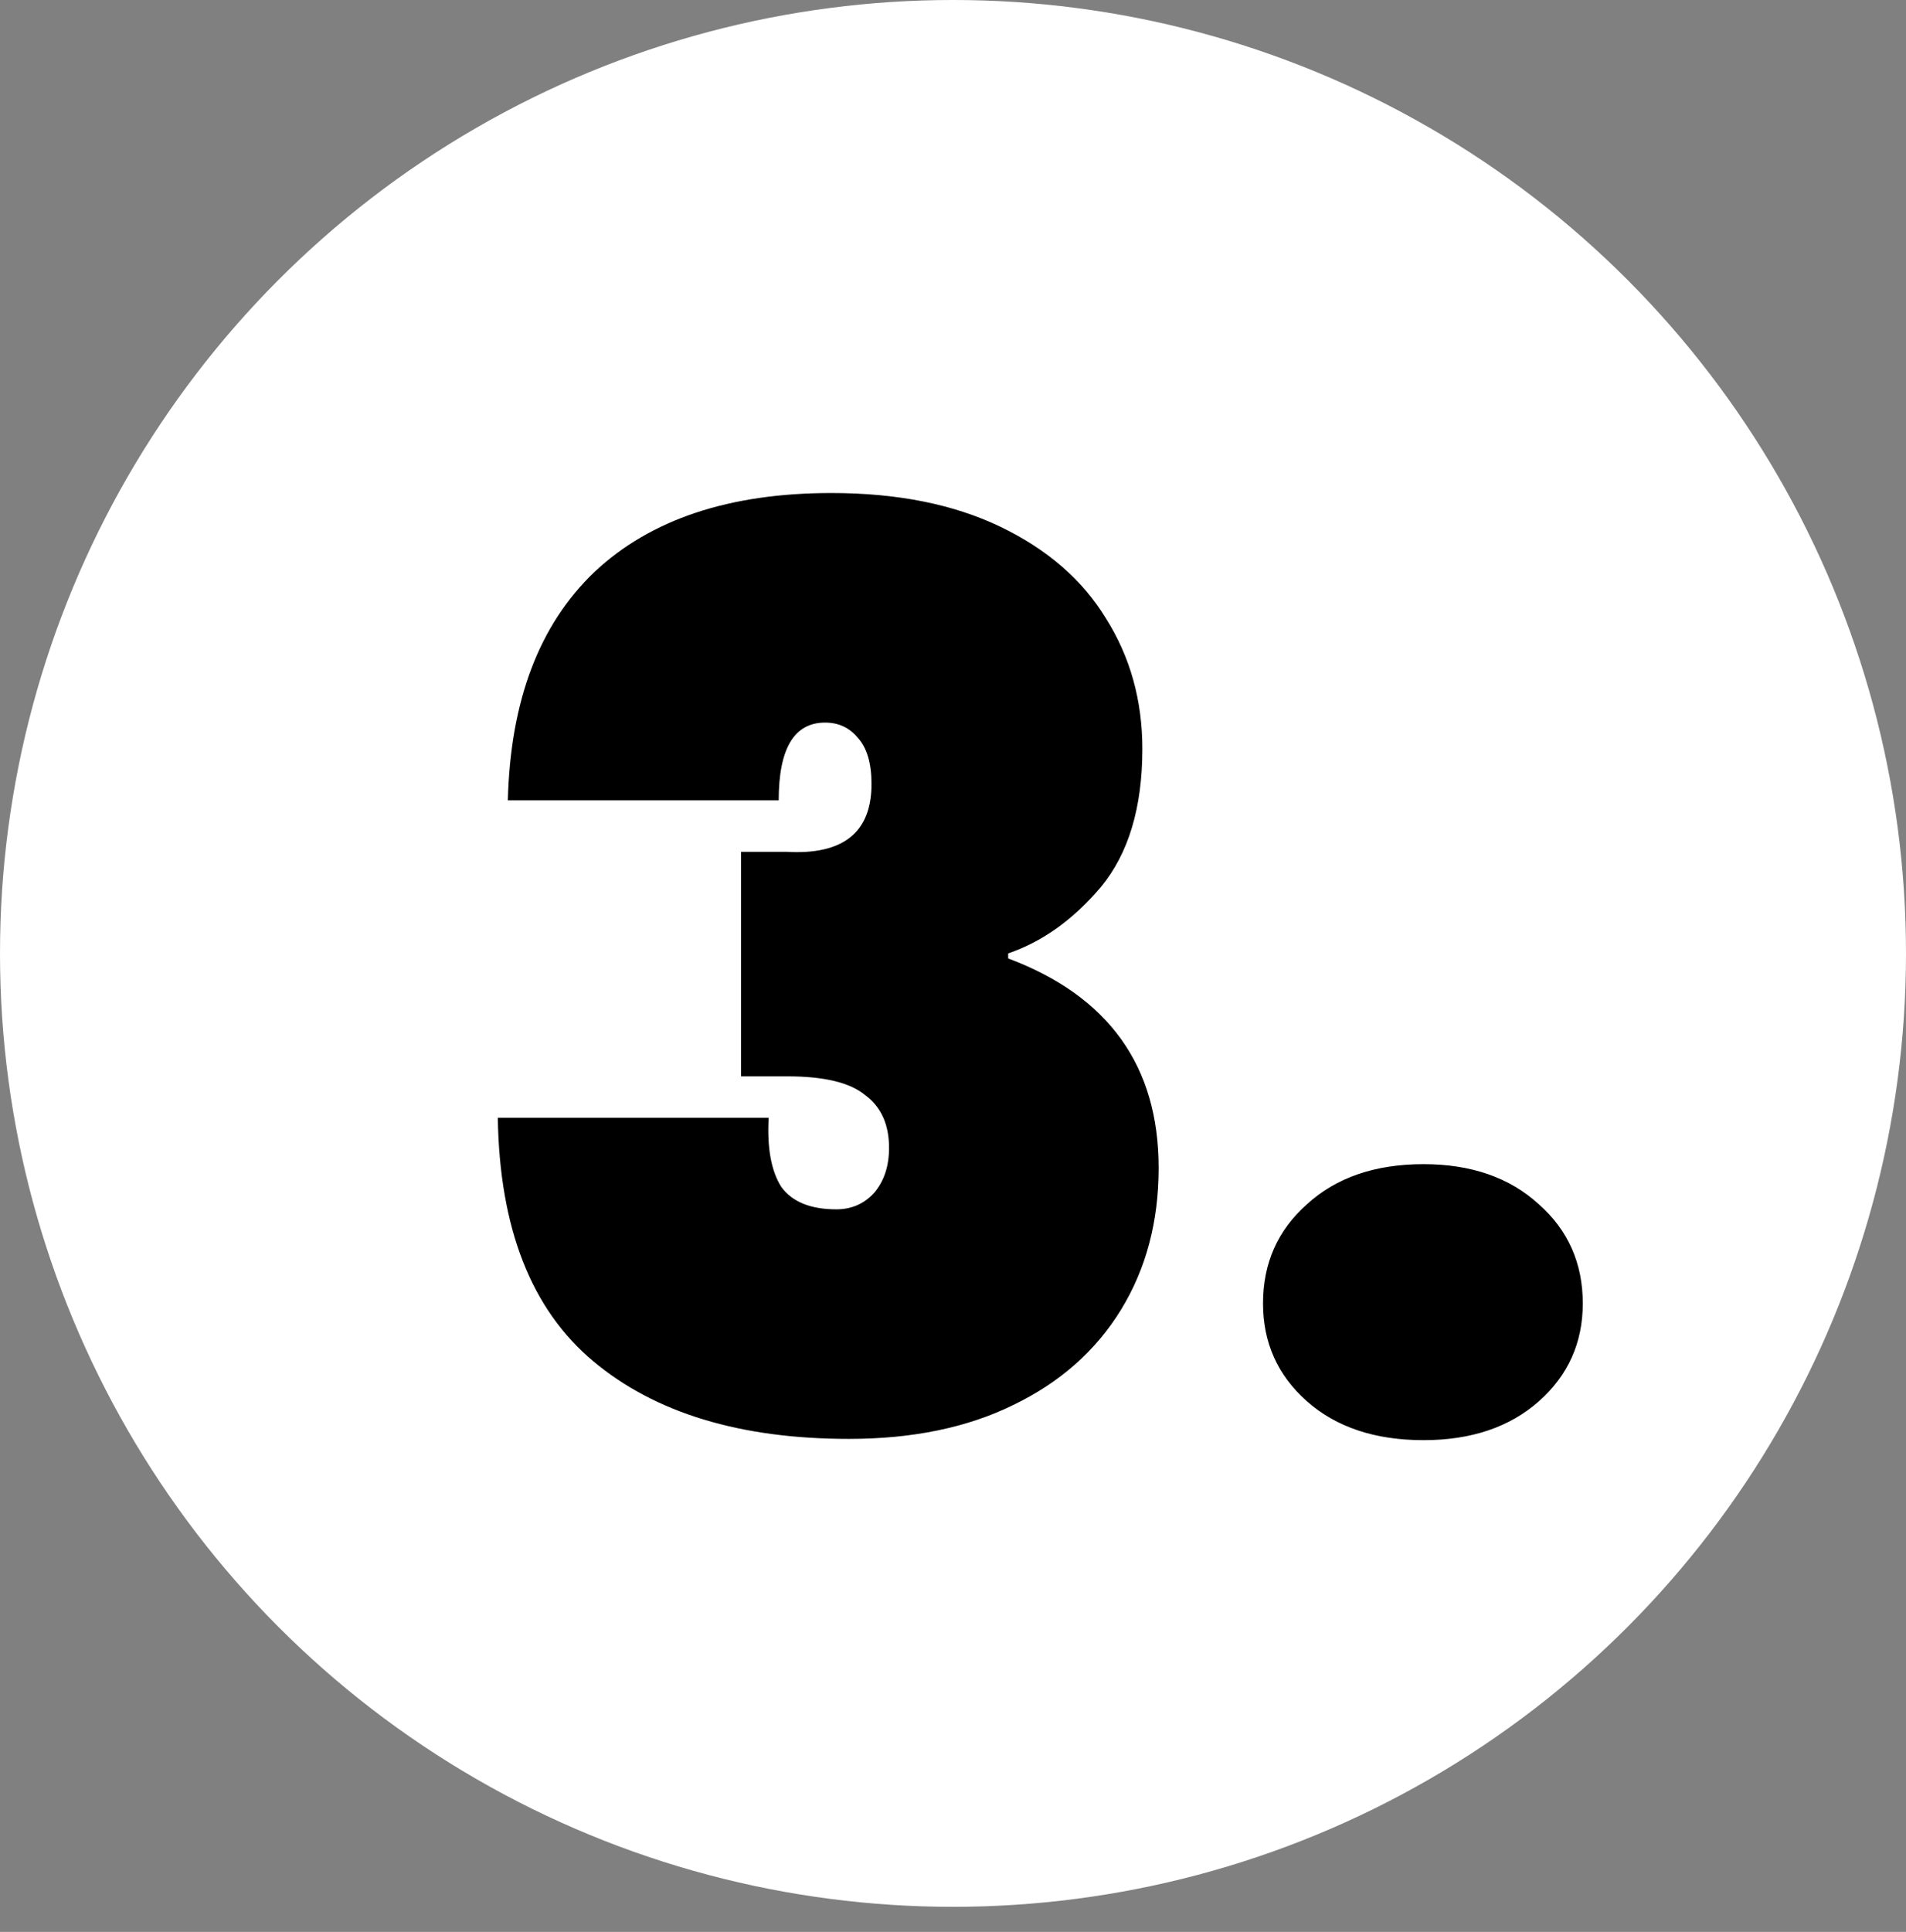
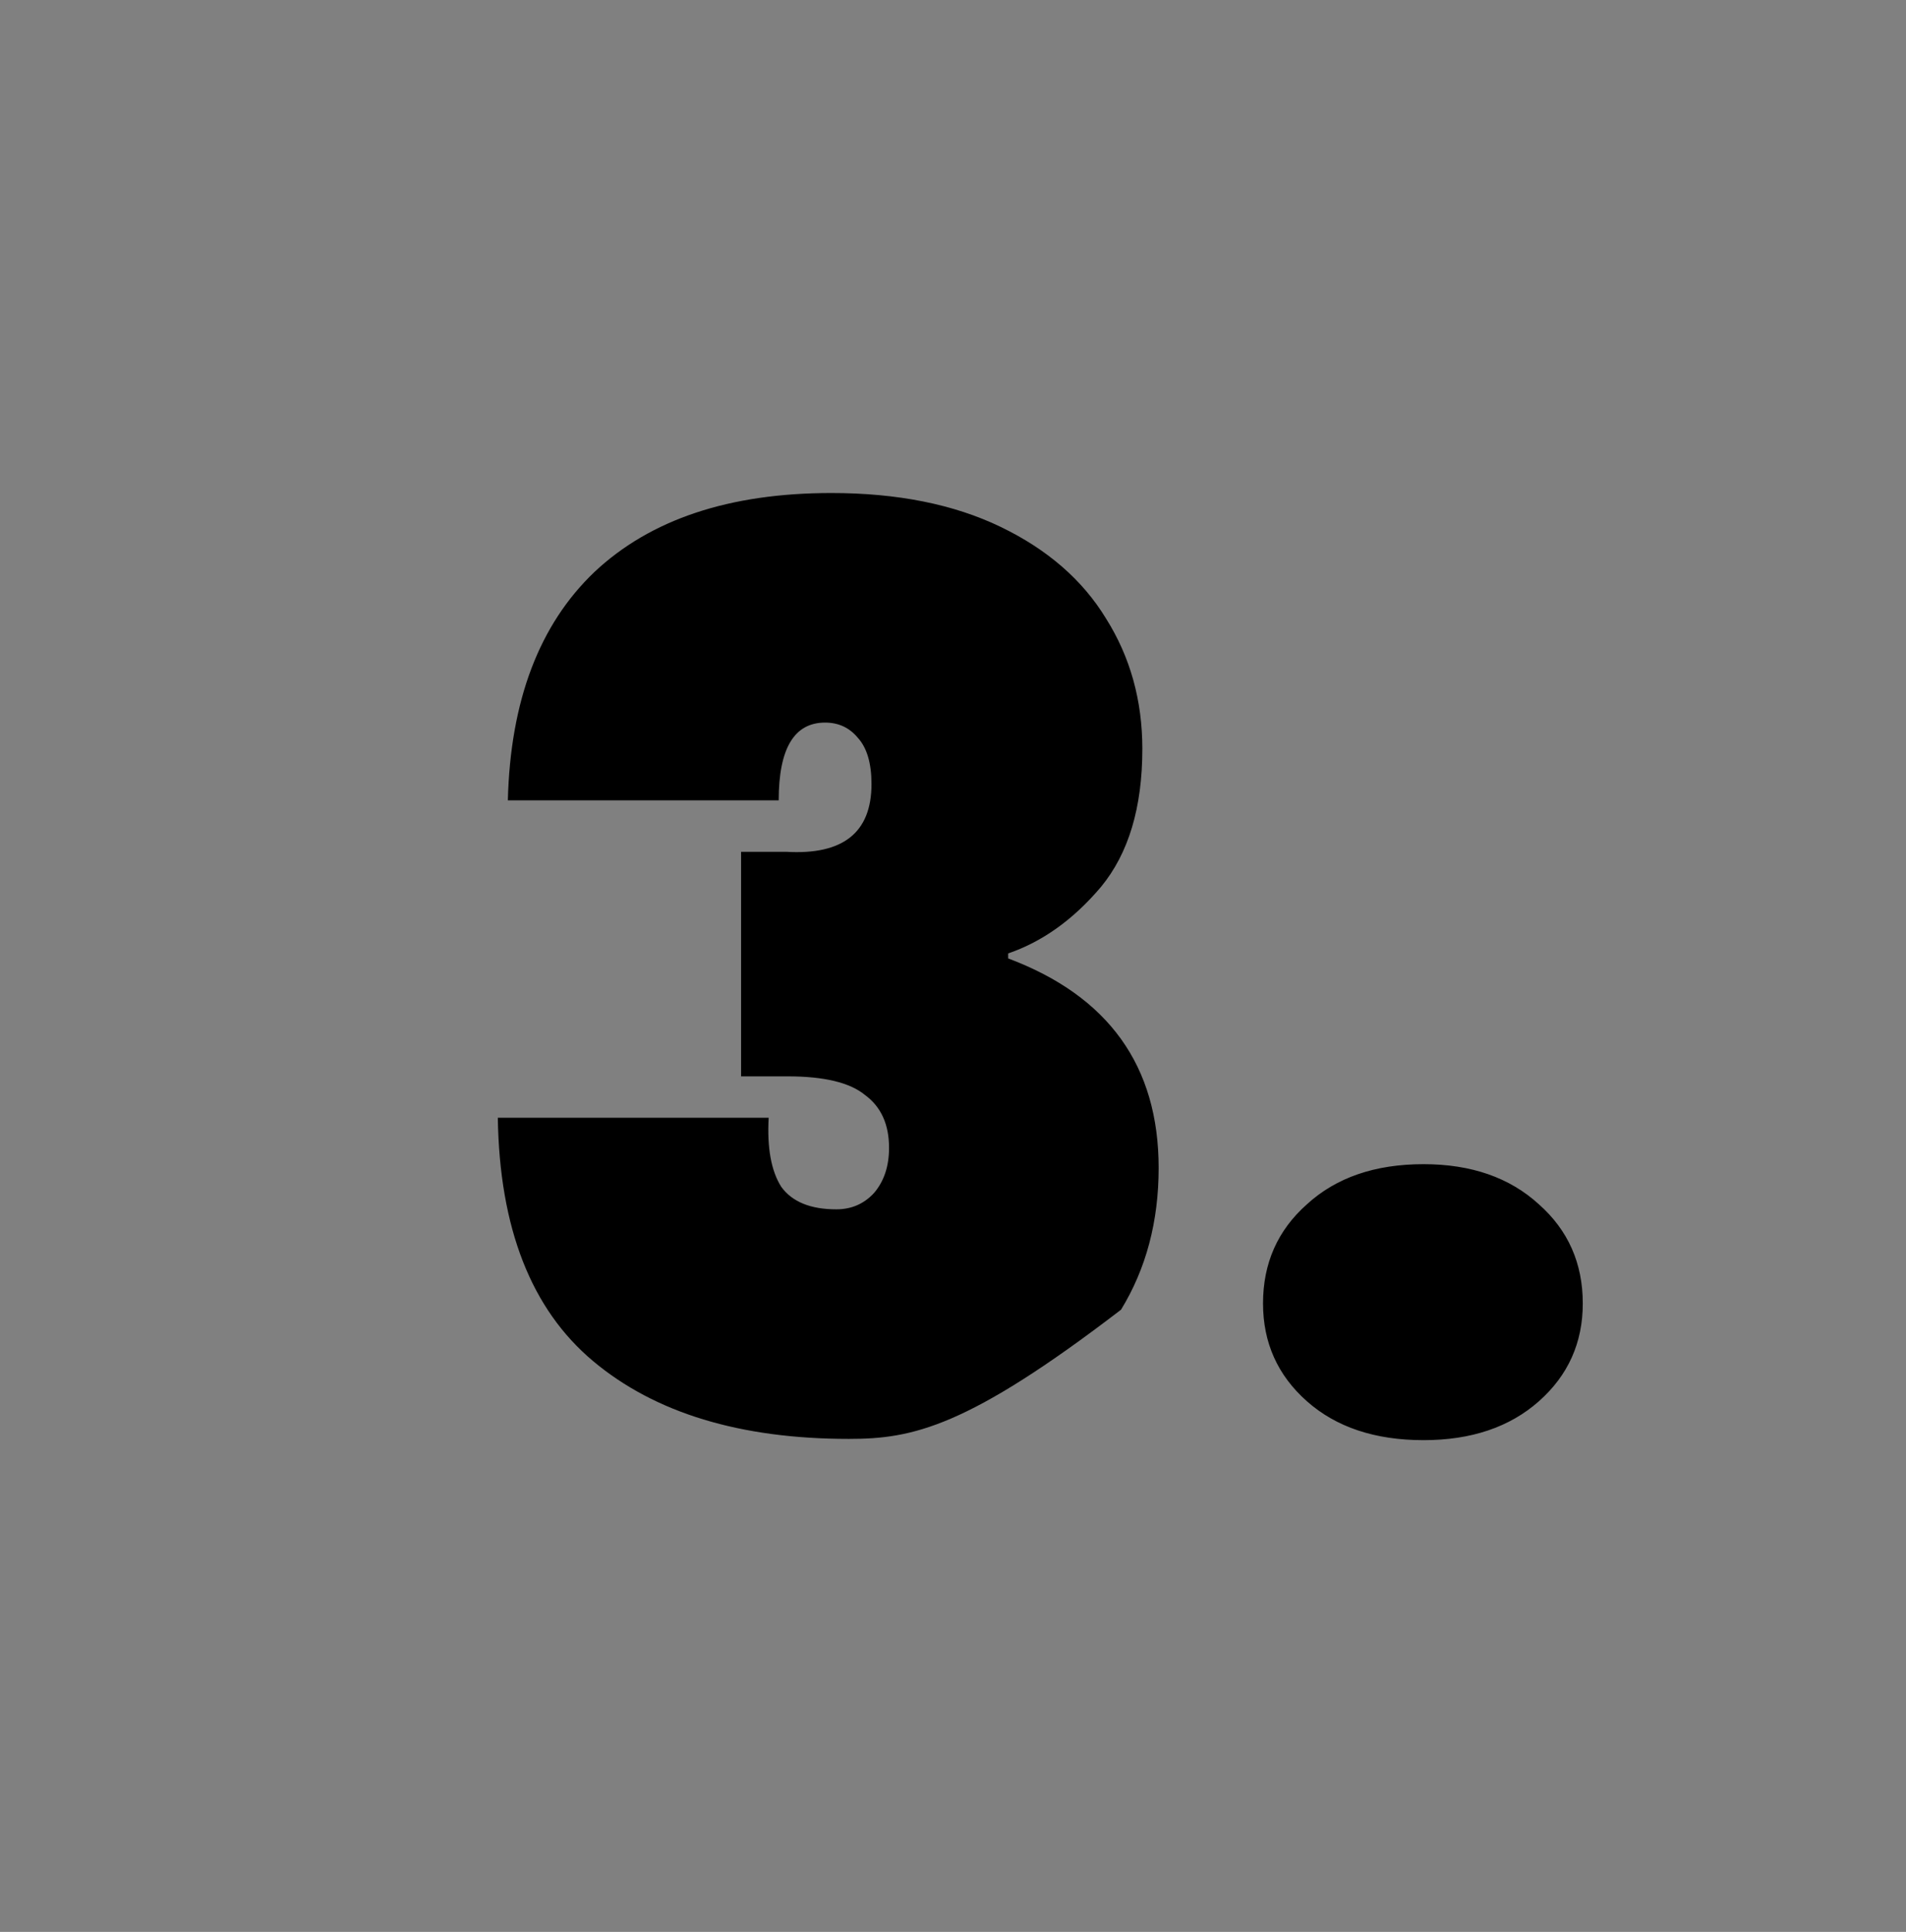
<svg xmlns="http://www.w3.org/2000/svg" width="76" height="77" viewBox="0 0 76 77" fill="none">
  <rect x="0" y="0" width="76" height="77" fill="#808080" stroke="none" />
-   <circle cx="38" cy="38" r="38" fill="white" />
-   <path d="M20.25 31.9C20.35 27.933 21.5 24.9 23.7 22.8C25.933 20.7 29.083 19.65 33.15 19.65C35.783 19.65 38.033 20.1 39.9 21C41.767 21.9 43.167 23.117 44.1 24.65C45.067 26.183 45.55 27.917 45.55 29.85C45.55 32.183 45 34.017 43.9 35.35C42.8 36.65 41.567 37.533 40.2 38V38.2C44.2 39.7 46.2 42.483 46.2 46.55C46.2 48.683 45.7 50.567 44.7 52.2C43.7 53.833 42.267 55.1 40.4 56C38.567 56.9 36.383 57.35 33.85 57.35C29.517 57.35 26.117 56.317 23.65 54.25C21.183 52.183 19.917 48.95 19.85 44.55H30.65C30.583 45.75 30.75 46.667 31.15 47.3C31.583 47.9 32.317 48.2 33.35 48.2C33.95 48.2 34.45 47.983 34.85 47.55C35.25 47.083 35.45 46.483 35.45 45.75C35.45 44.817 35.133 44.117 34.5 43.65C33.9 43.15 32.867 42.9 31.4 42.9H29.55V33.95H31.35C33.617 34.083 34.75 33.183 34.75 31.25C34.75 30.417 34.567 29.8 34.2 29.4C33.867 29 33.433 28.8 32.9 28.8C31.667 28.8 31.05 29.833 31.05 31.9H20.25ZM56.762 57.4C54.828 57.4 53.278 56.883 52.112 55.85C50.945 54.817 50.362 53.517 50.362 51.95C50.362 50.35 50.945 49.033 52.112 48C53.278 46.933 54.828 46.4 56.762 46.4C58.662 46.4 60.195 46.933 61.362 48C62.528 49.033 63.112 50.35 63.112 51.95C63.112 53.517 62.528 54.817 61.362 55.85C60.195 56.883 58.662 57.4 56.762 57.4Z" fill="black" />
+   <path d="M20.25 31.9C20.35 27.933 21.5 24.9 23.7 22.8C25.933 20.7 29.083 19.65 33.15 19.65C35.783 19.65 38.033 20.1 39.9 21C41.767 21.9 43.167 23.117 44.1 24.65C45.067 26.183 45.55 27.917 45.55 29.85C45.55 32.183 45 34.017 43.9 35.35C42.8 36.65 41.567 37.533 40.2 38V38.2C44.2 39.7 46.2 42.483 46.2 46.55C46.2 48.683 45.7 50.567 44.7 52.2C38.567 56.9 36.383 57.35 33.85 57.35C29.517 57.35 26.117 56.317 23.65 54.25C21.183 52.183 19.917 48.95 19.85 44.55H30.65C30.583 45.75 30.75 46.667 31.15 47.3C31.583 47.9 32.317 48.2 33.35 48.2C33.95 48.2 34.45 47.983 34.85 47.55C35.25 47.083 35.45 46.483 35.45 45.75C35.45 44.817 35.133 44.117 34.5 43.65C33.9 43.15 32.867 42.9 31.4 42.9H29.55V33.95H31.35C33.617 34.083 34.75 33.183 34.75 31.25C34.75 30.417 34.567 29.8 34.2 29.4C33.867 29 33.433 28.8 32.9 28.8C31.667 28.8 31.05 29.833 31.05 31.9H20.25ZM56.762 57.4C54.828 57.4 53.278 56.883 52.112 55.85C50.945 54.817 50.362 53.517 50.362 51.95C50.362 50.35 50.945 49.033 52.112 48C53.278 46.933 54.828 46.4 56.762 46.4C58.662 46.4 60.195 46.933 61.362 48C62.528 49.033 63.112 50.35 63.112 51.95C63.112 53.517 62.528 54.817 61.362 55.85C60.195 56.883 58.662 57.4 56.762 57.4Z" fill="black" />
</svg>